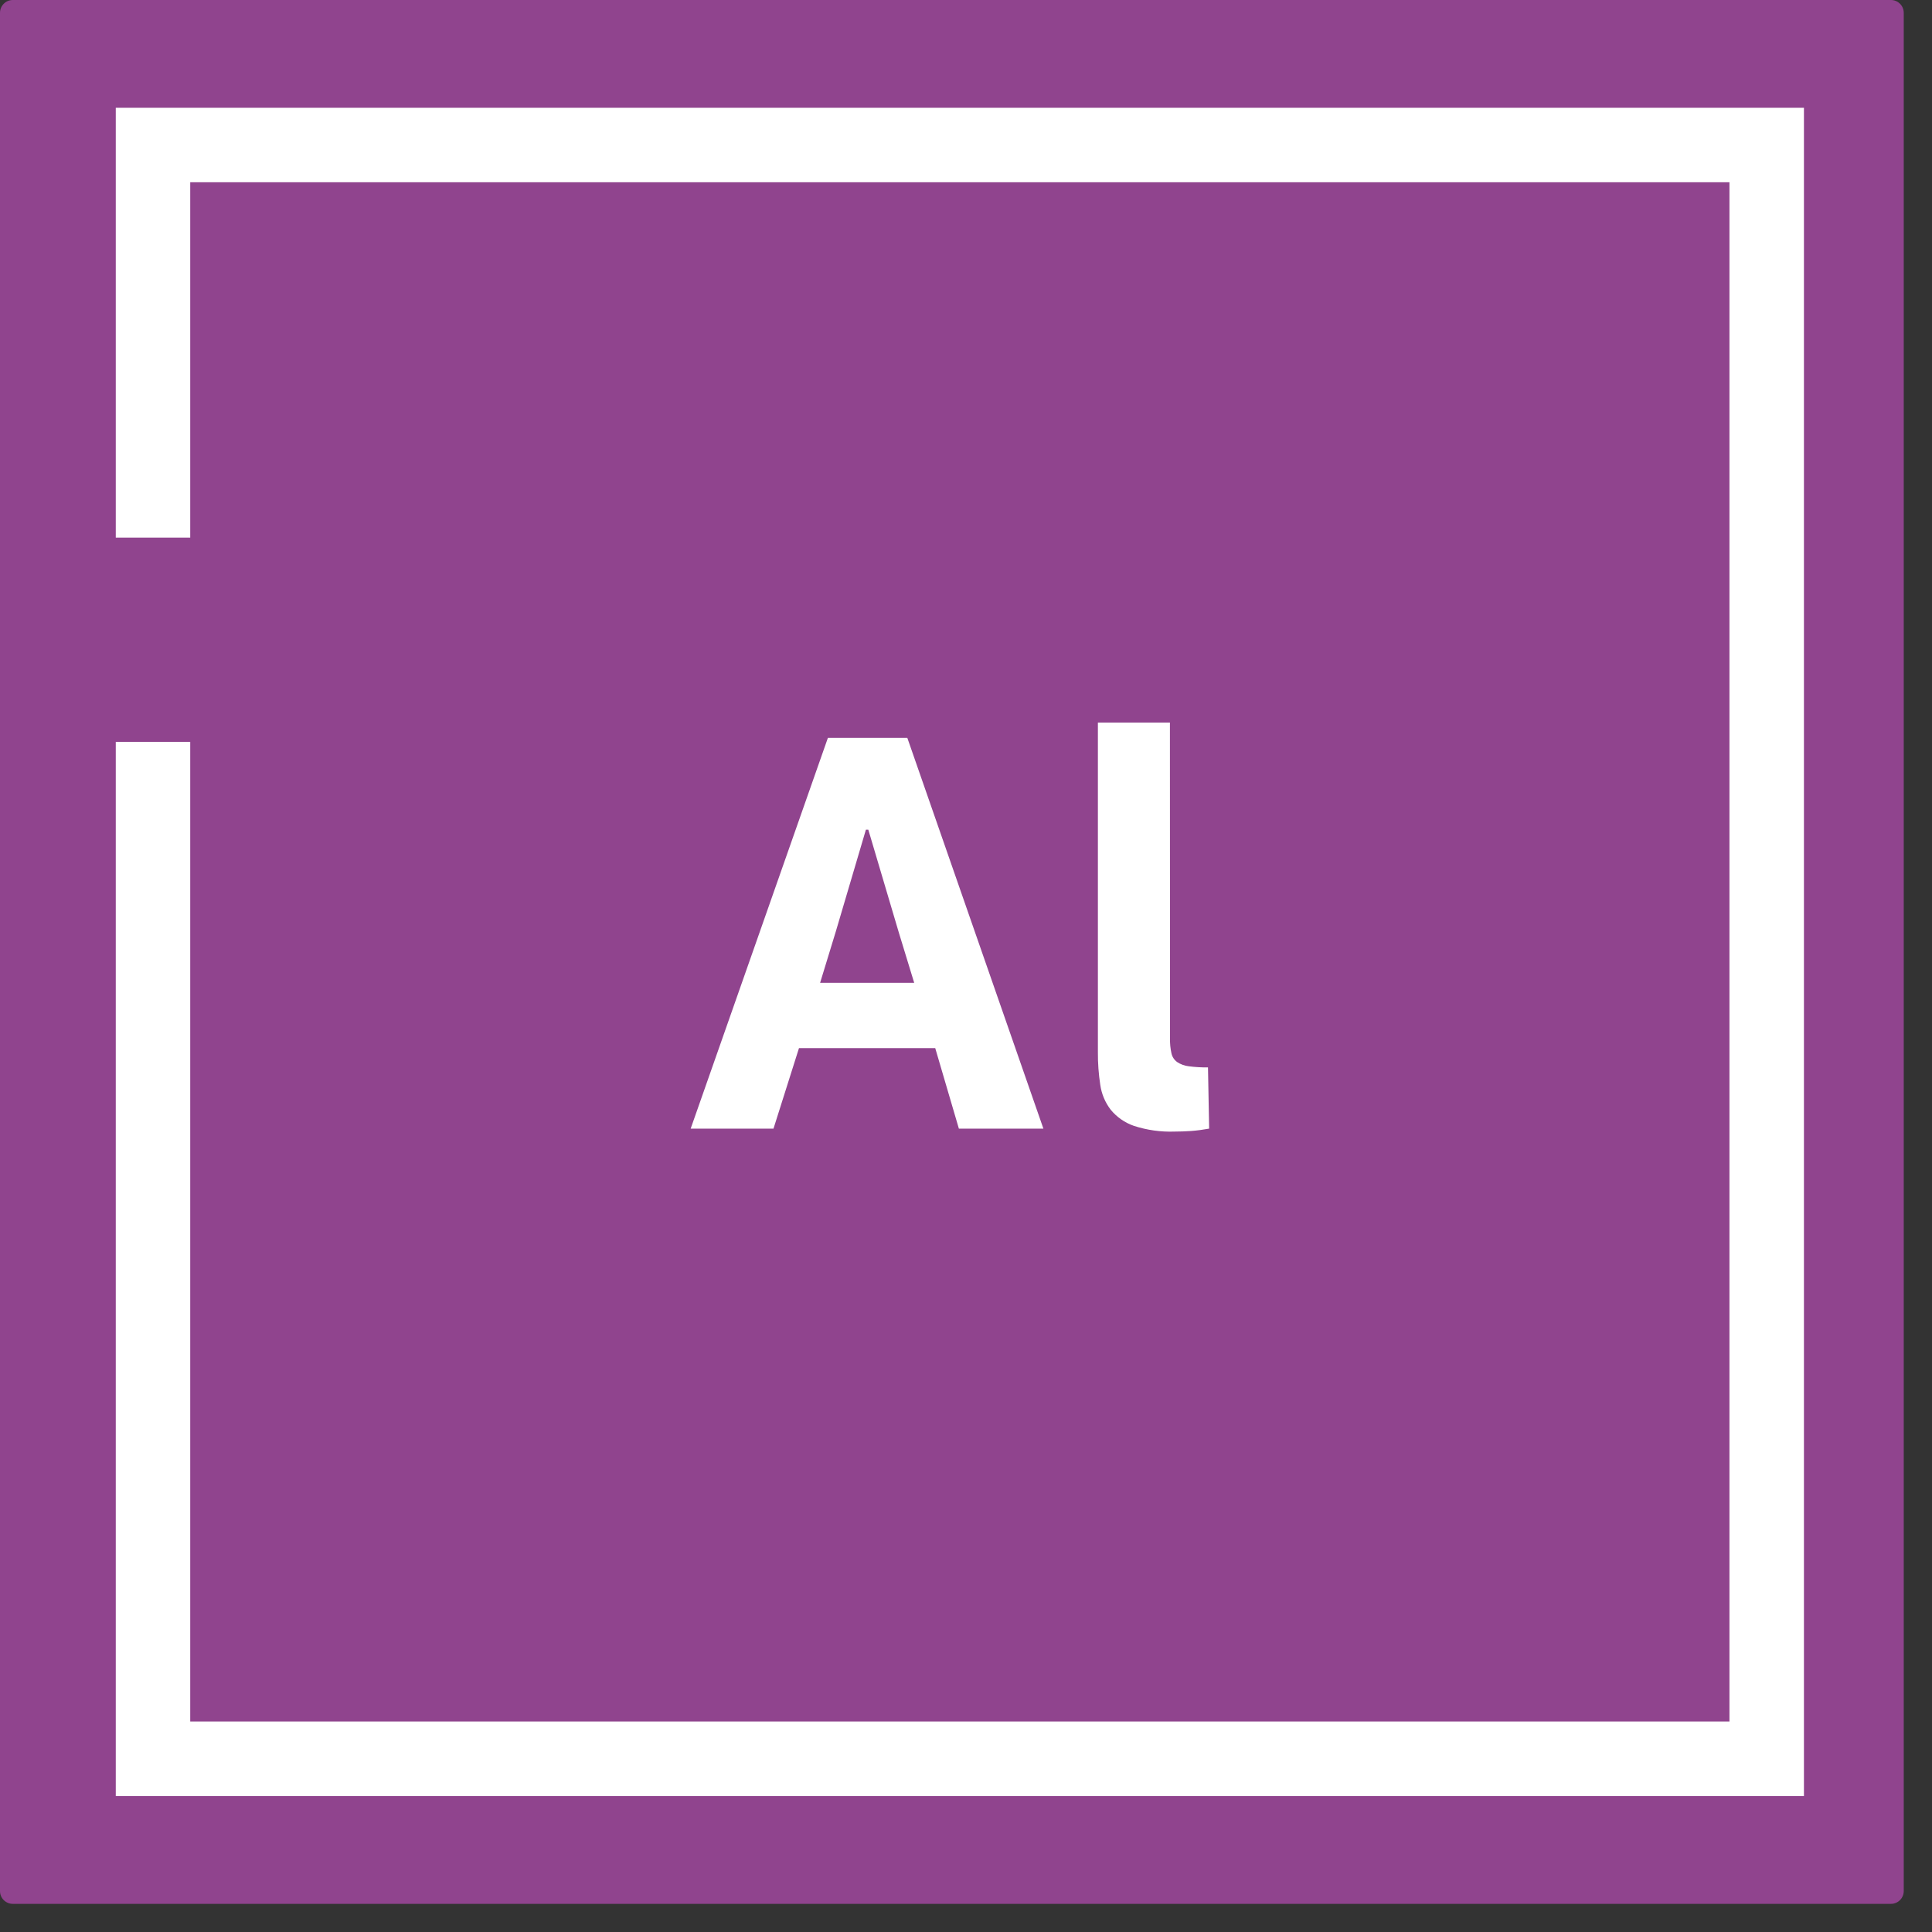
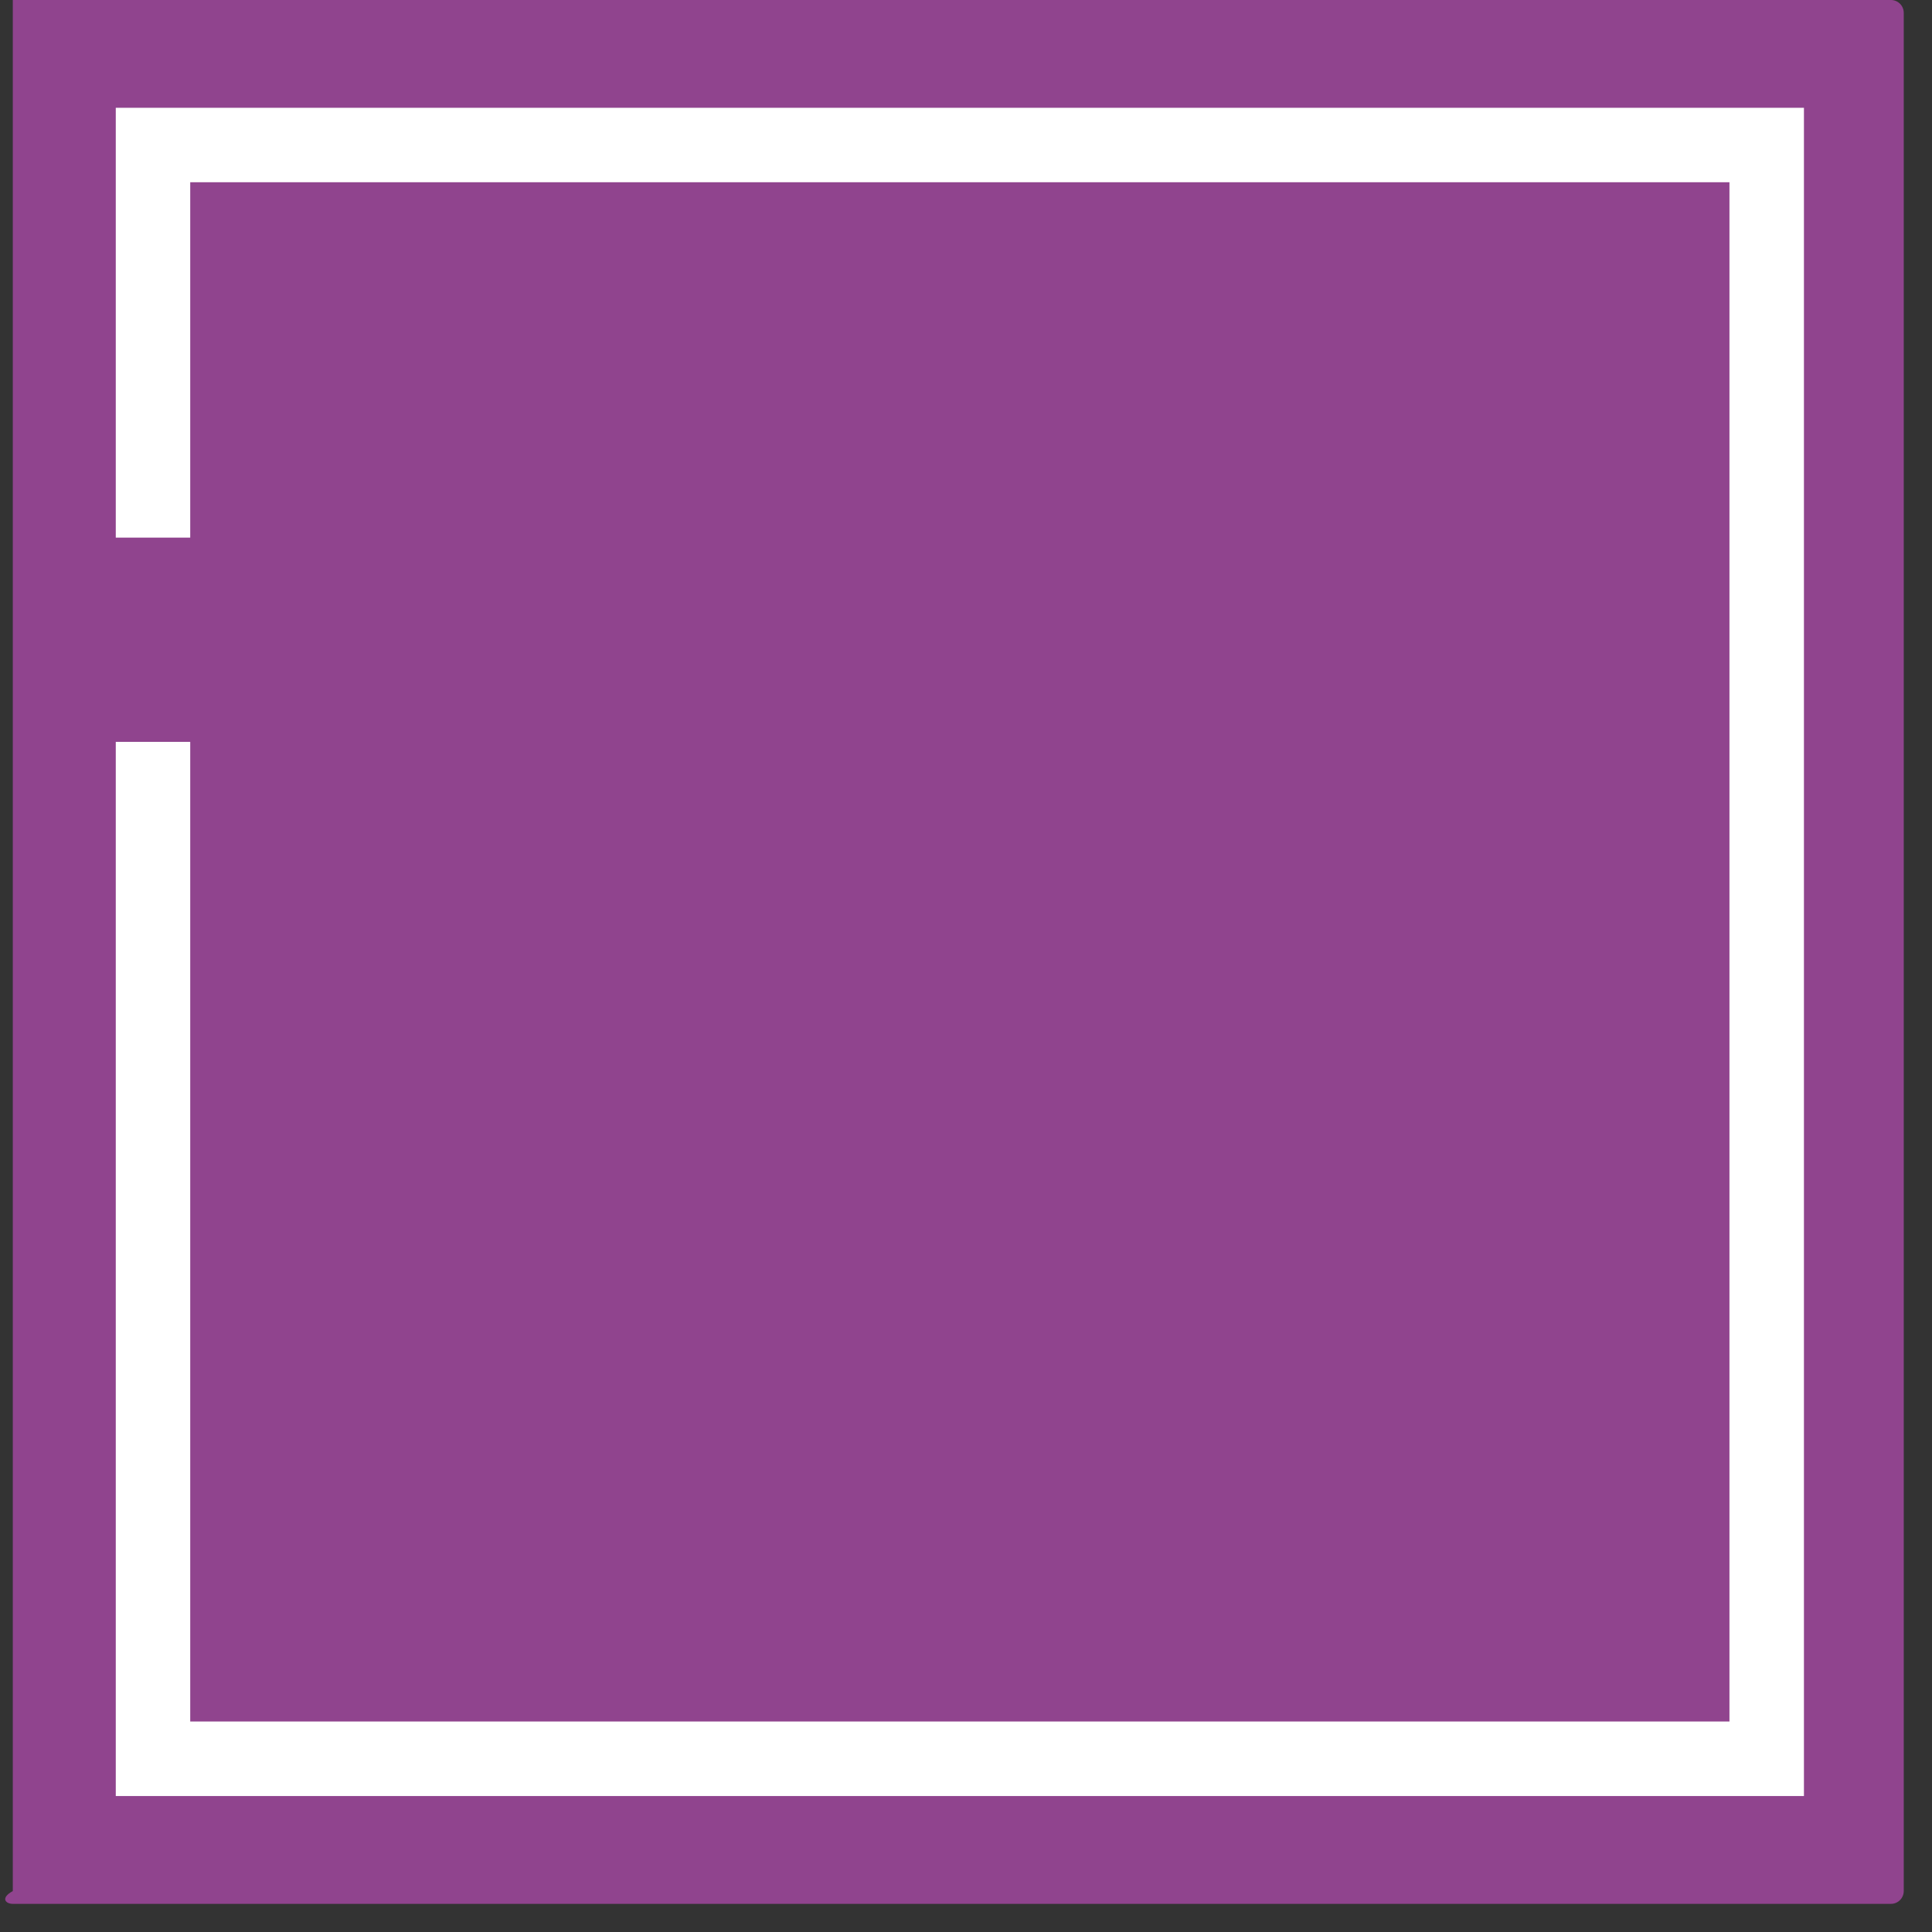
<svg xmlns="http://www.w3.org/2000/svg" width="67" height="67" viewBox="0 0 67 67" fill="none">
  <rect x="0" y="0" width="67" height="67" fill="#333333" stroke="none" />
-   <path d="M65.576 0H0.444C0.199 0 0 0.199 0 0.444V65.58C0 65.825 0.199 66.024 0.444 66.024H65.576C65.821 66.024 66.02 65.825 66.02 65.58V0.444C66.02 0.199 65.821 0 65.576 0Z" fill="#90448E" />
+   <path d="M65.576 0H0.444V65.58C0 65.825 0.199 66.024 0.444 66.024H65.576C65.821 66.024 66.02 65.825 66.02 65.58V0.444C66.02 0.199 65.821 0 65.576 0Z" fill="#90448E" />
  <path d="M62.559 62.285H4.015V25.727H6.597V59.7H59.976V6.32H6.597V18.644H4.015V3.738H62.559V62.285Z" fill="white" />
-   <path d="M32.433 36.348H27.708L26.824 39.14H23.952L28.711 25.588H31.465L36.184 39.14H33.253L32.433 36.348ZM28.44 34.085H31.704L31.174 32.352L30.112 28.772H30.029L28.988 32.294L28.44 34.085Z" fill="white" />
-   <path d="M40.575 35.995C40.57 36.173 40.586 36.351 40.624 36.525C40.65 36.648 40.72 36.756 40.821 36.83C40.941 36.91 41.08 36.961 41.224 36.977C41.445 37.006 41.669 37.02 41.892 37.016L41.932 39.14C41.723 39.178 41.513 39.206 41.301 39.222C41.105 39.235 40.916 39.242 40.732 39.242C40.255 39.259 39.779 39.192 39.325 39.045C39.009 38.936 38.73 38.742 38.518 38.484C38.325 38.232 38.2 37.934 38.156 37.619C38.099 37.245 38.071 36.867 38.074 36.488V25.058H40.572L40.575 35.995Z" fill="white" />
</svg>